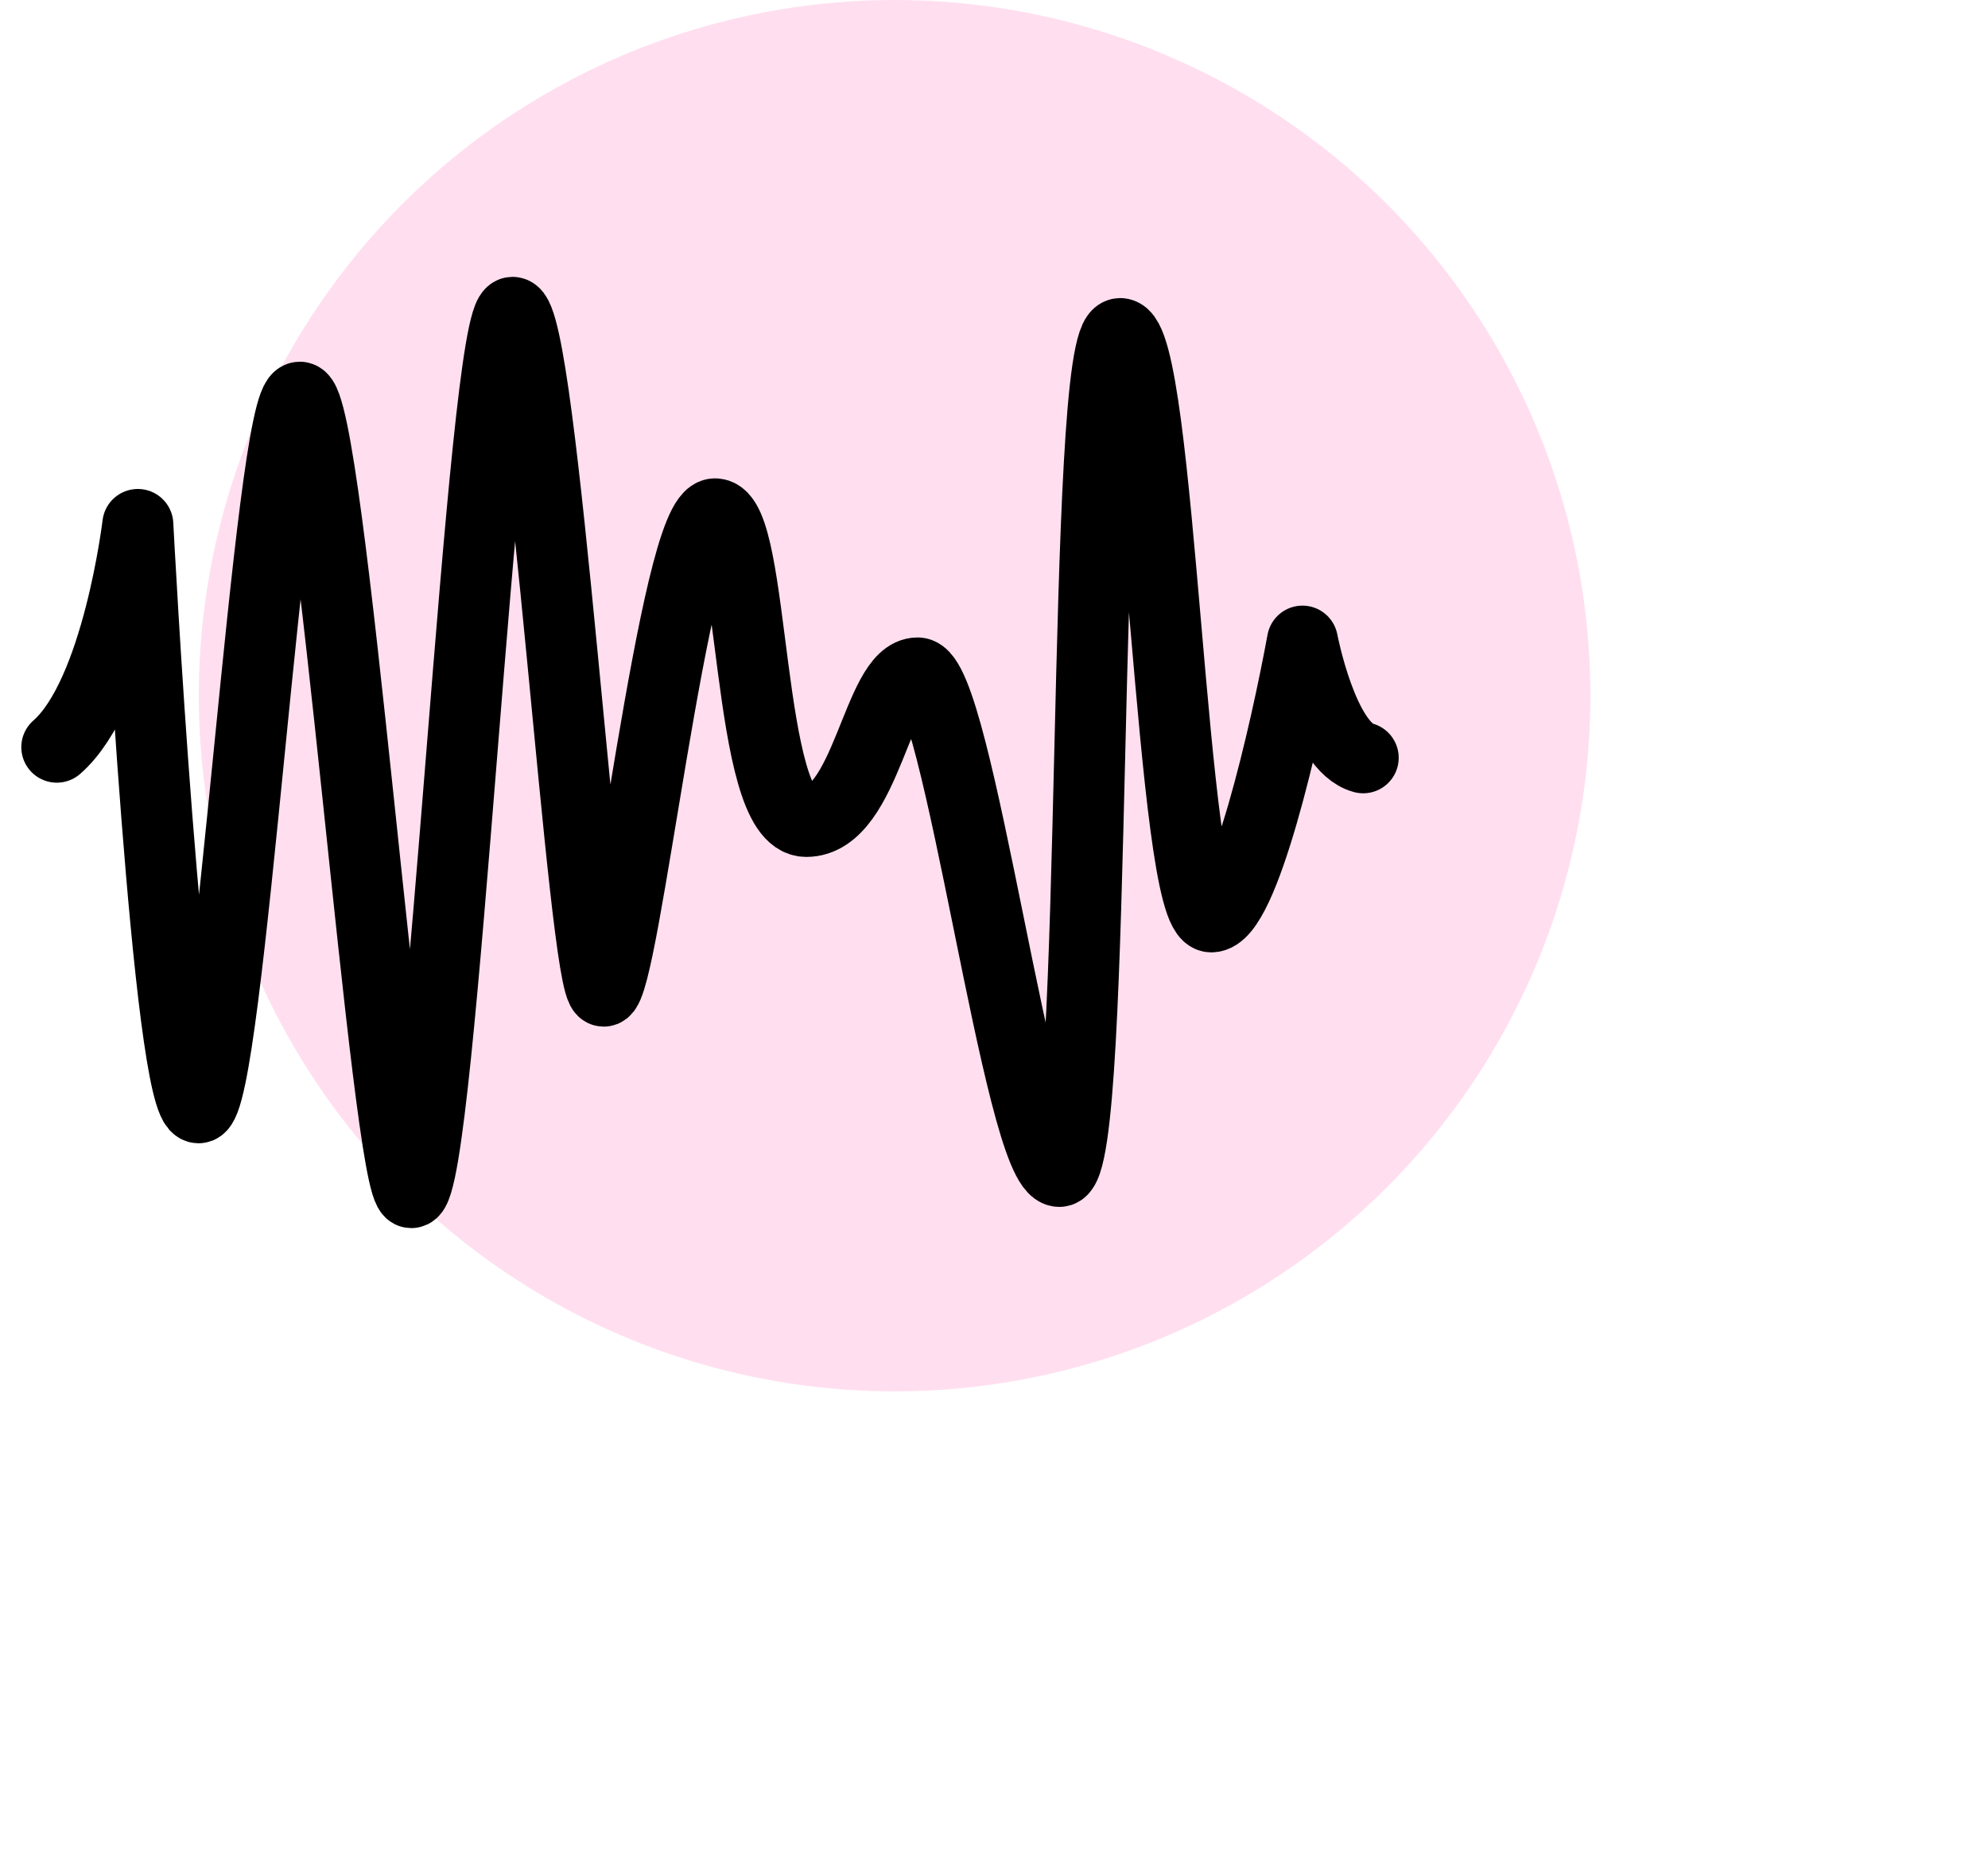
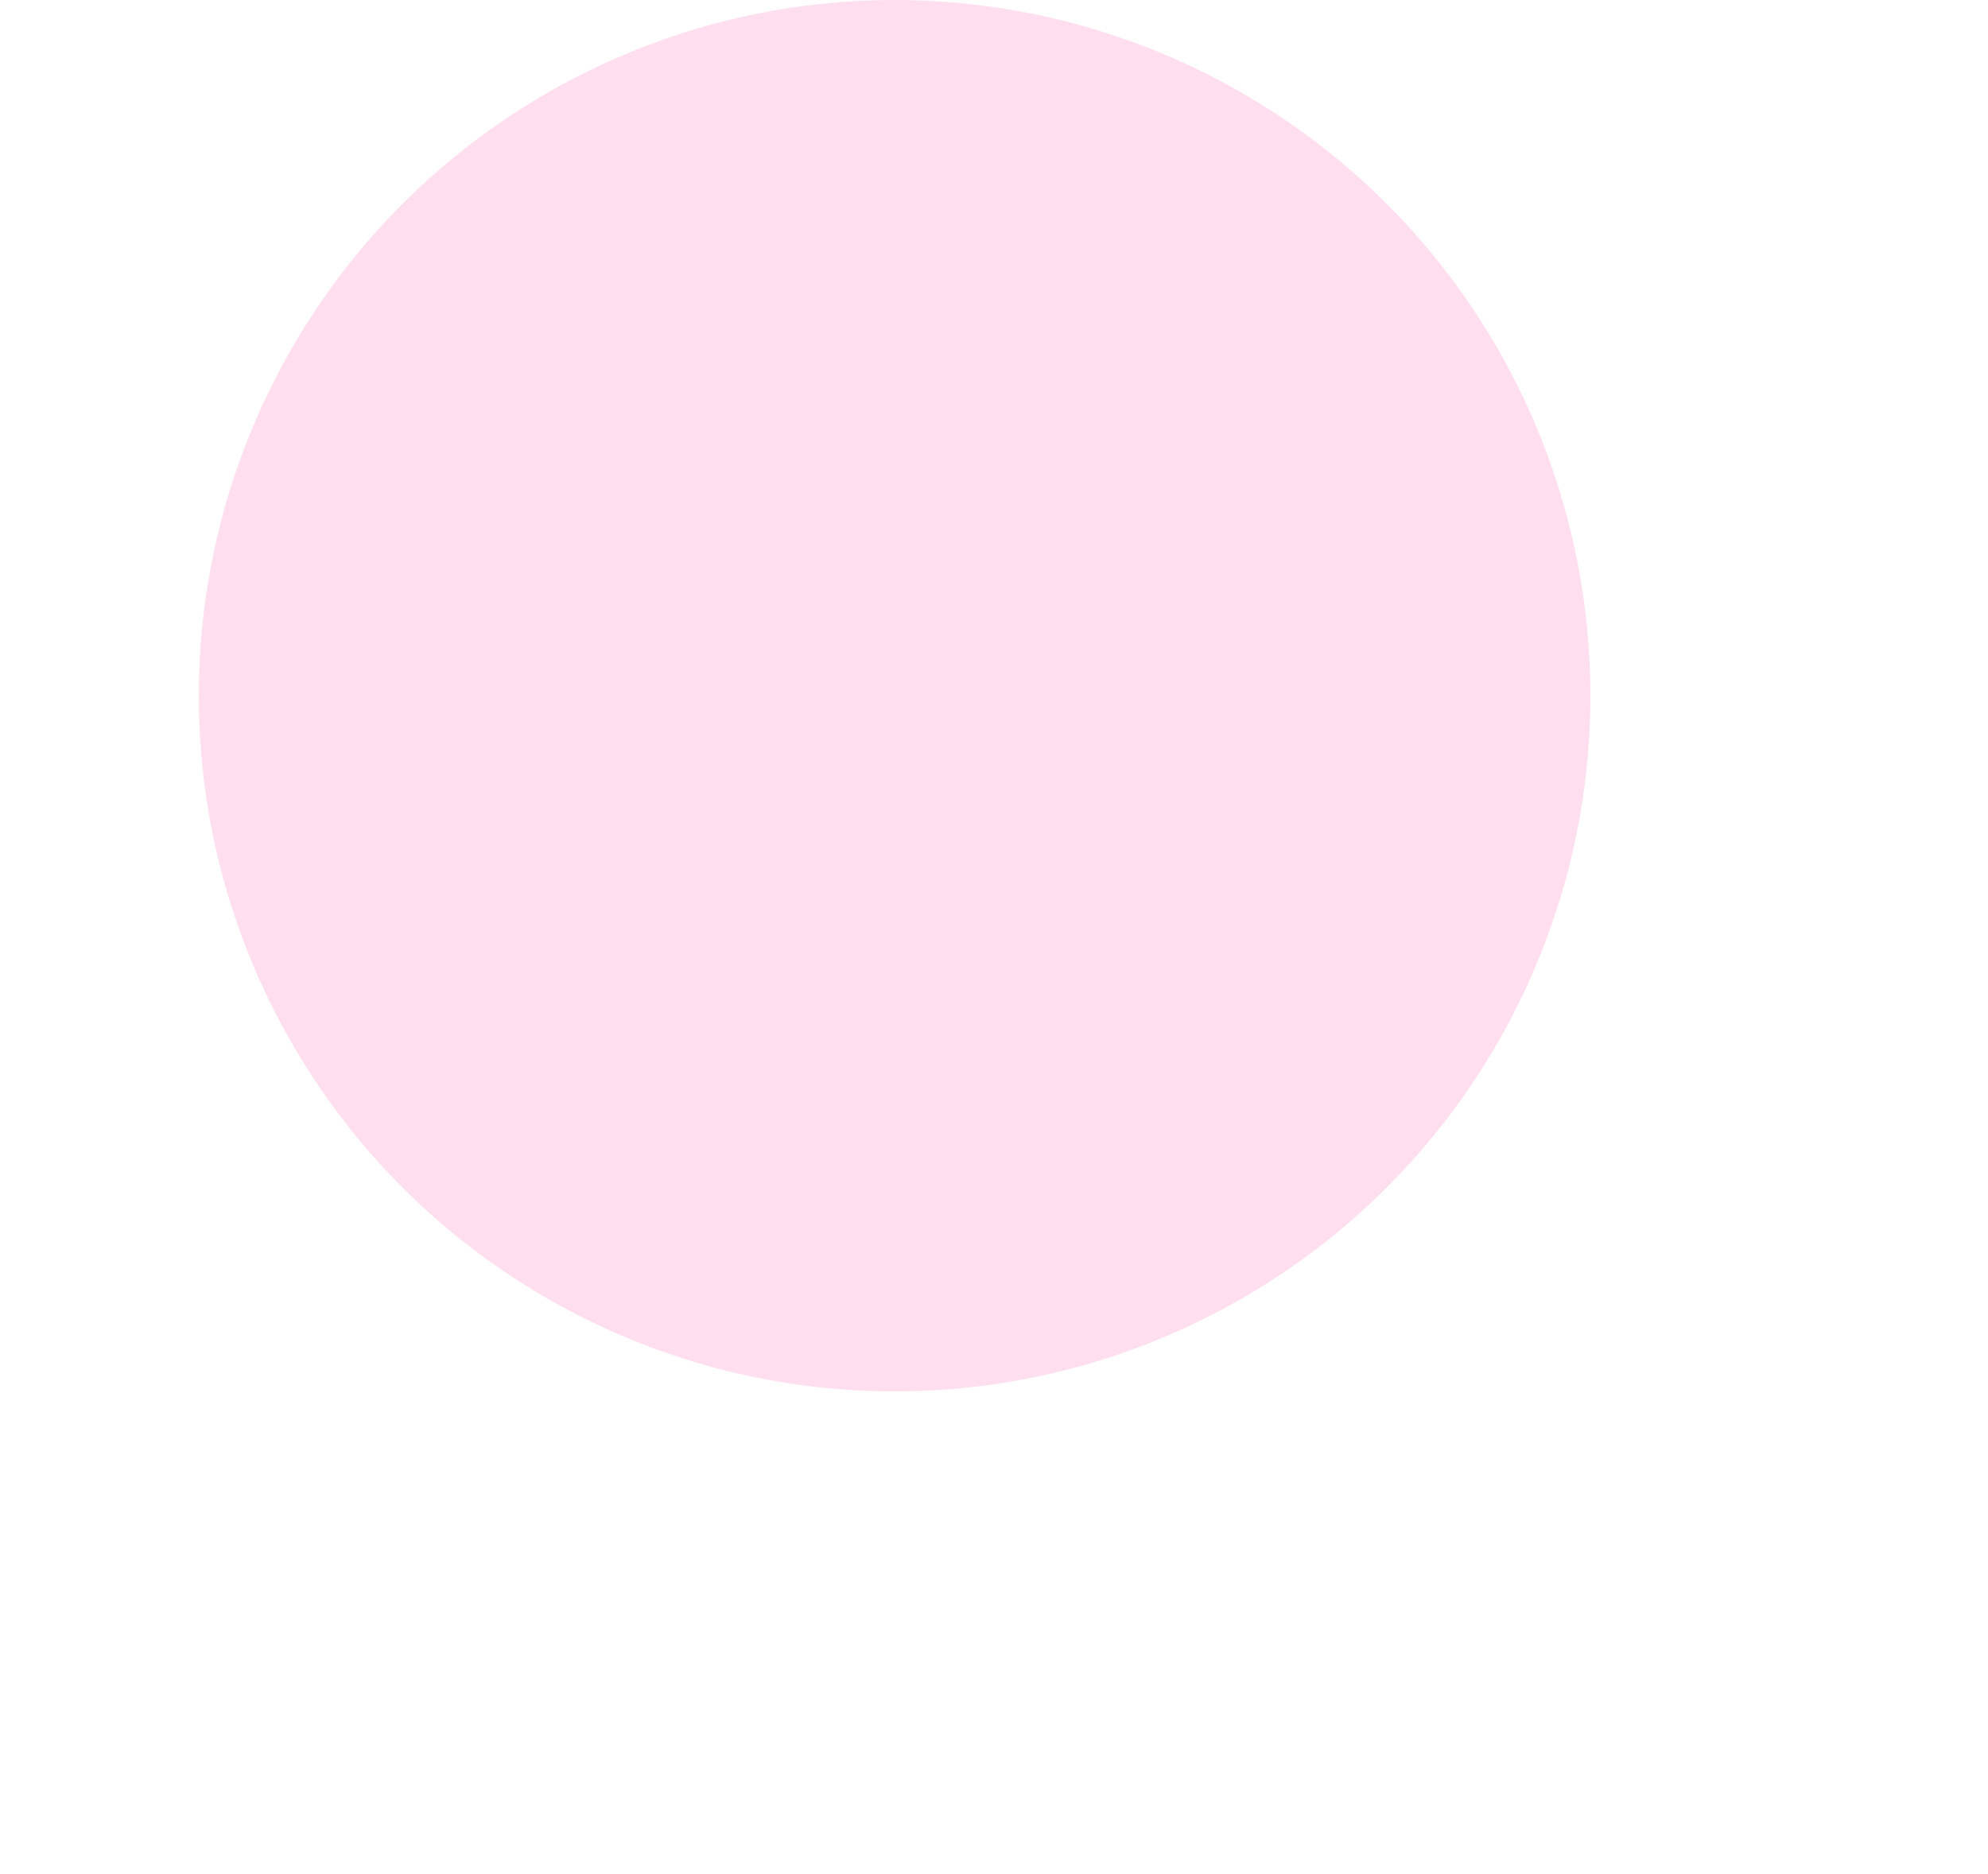
<svg xmlns="http://www.w3.org/2000/svg" width="70" height="66" viewBox="0 0 70 66" fill="none">
  <circle cx="31.5" cy="24.5" r="24.5" fill="#FFDFEF" />
-   <path d="M2 26.313C4.14 24.446 4.853 18.47 4.853 18.47C4.853 18.47 5.922 39.012 6.992 39.012C8.062 39.012 9.488 13.988 10.558 13.988C11.628 13.988 13.625 42 14.481 42C15.55 42 16.977 11 18.047 11C19.116 11 20.543 34.904 21.256 34.904C21.969 34.904 23.752 18.096 25.178 18.096C26.605 18.096 26.248 28.928 28.388 28.928C30.527 28.928 30.884 23.699 32.31 23.699C33.736 23.699 35.876 41.253 37.302 41.253C38.729 41.253 38.016 11.747 39.442 11.747C40.868 11.747 41.225 32.289 42.651 32.289C43.792 32.289 45.266 25.815 45.861 22.578C45.861 22.578 46.574 26.313 48 26.687" stroke="black" stroke-width="2.5" stroke-linecap="round" stroke-linejoin="round" />
</svg>